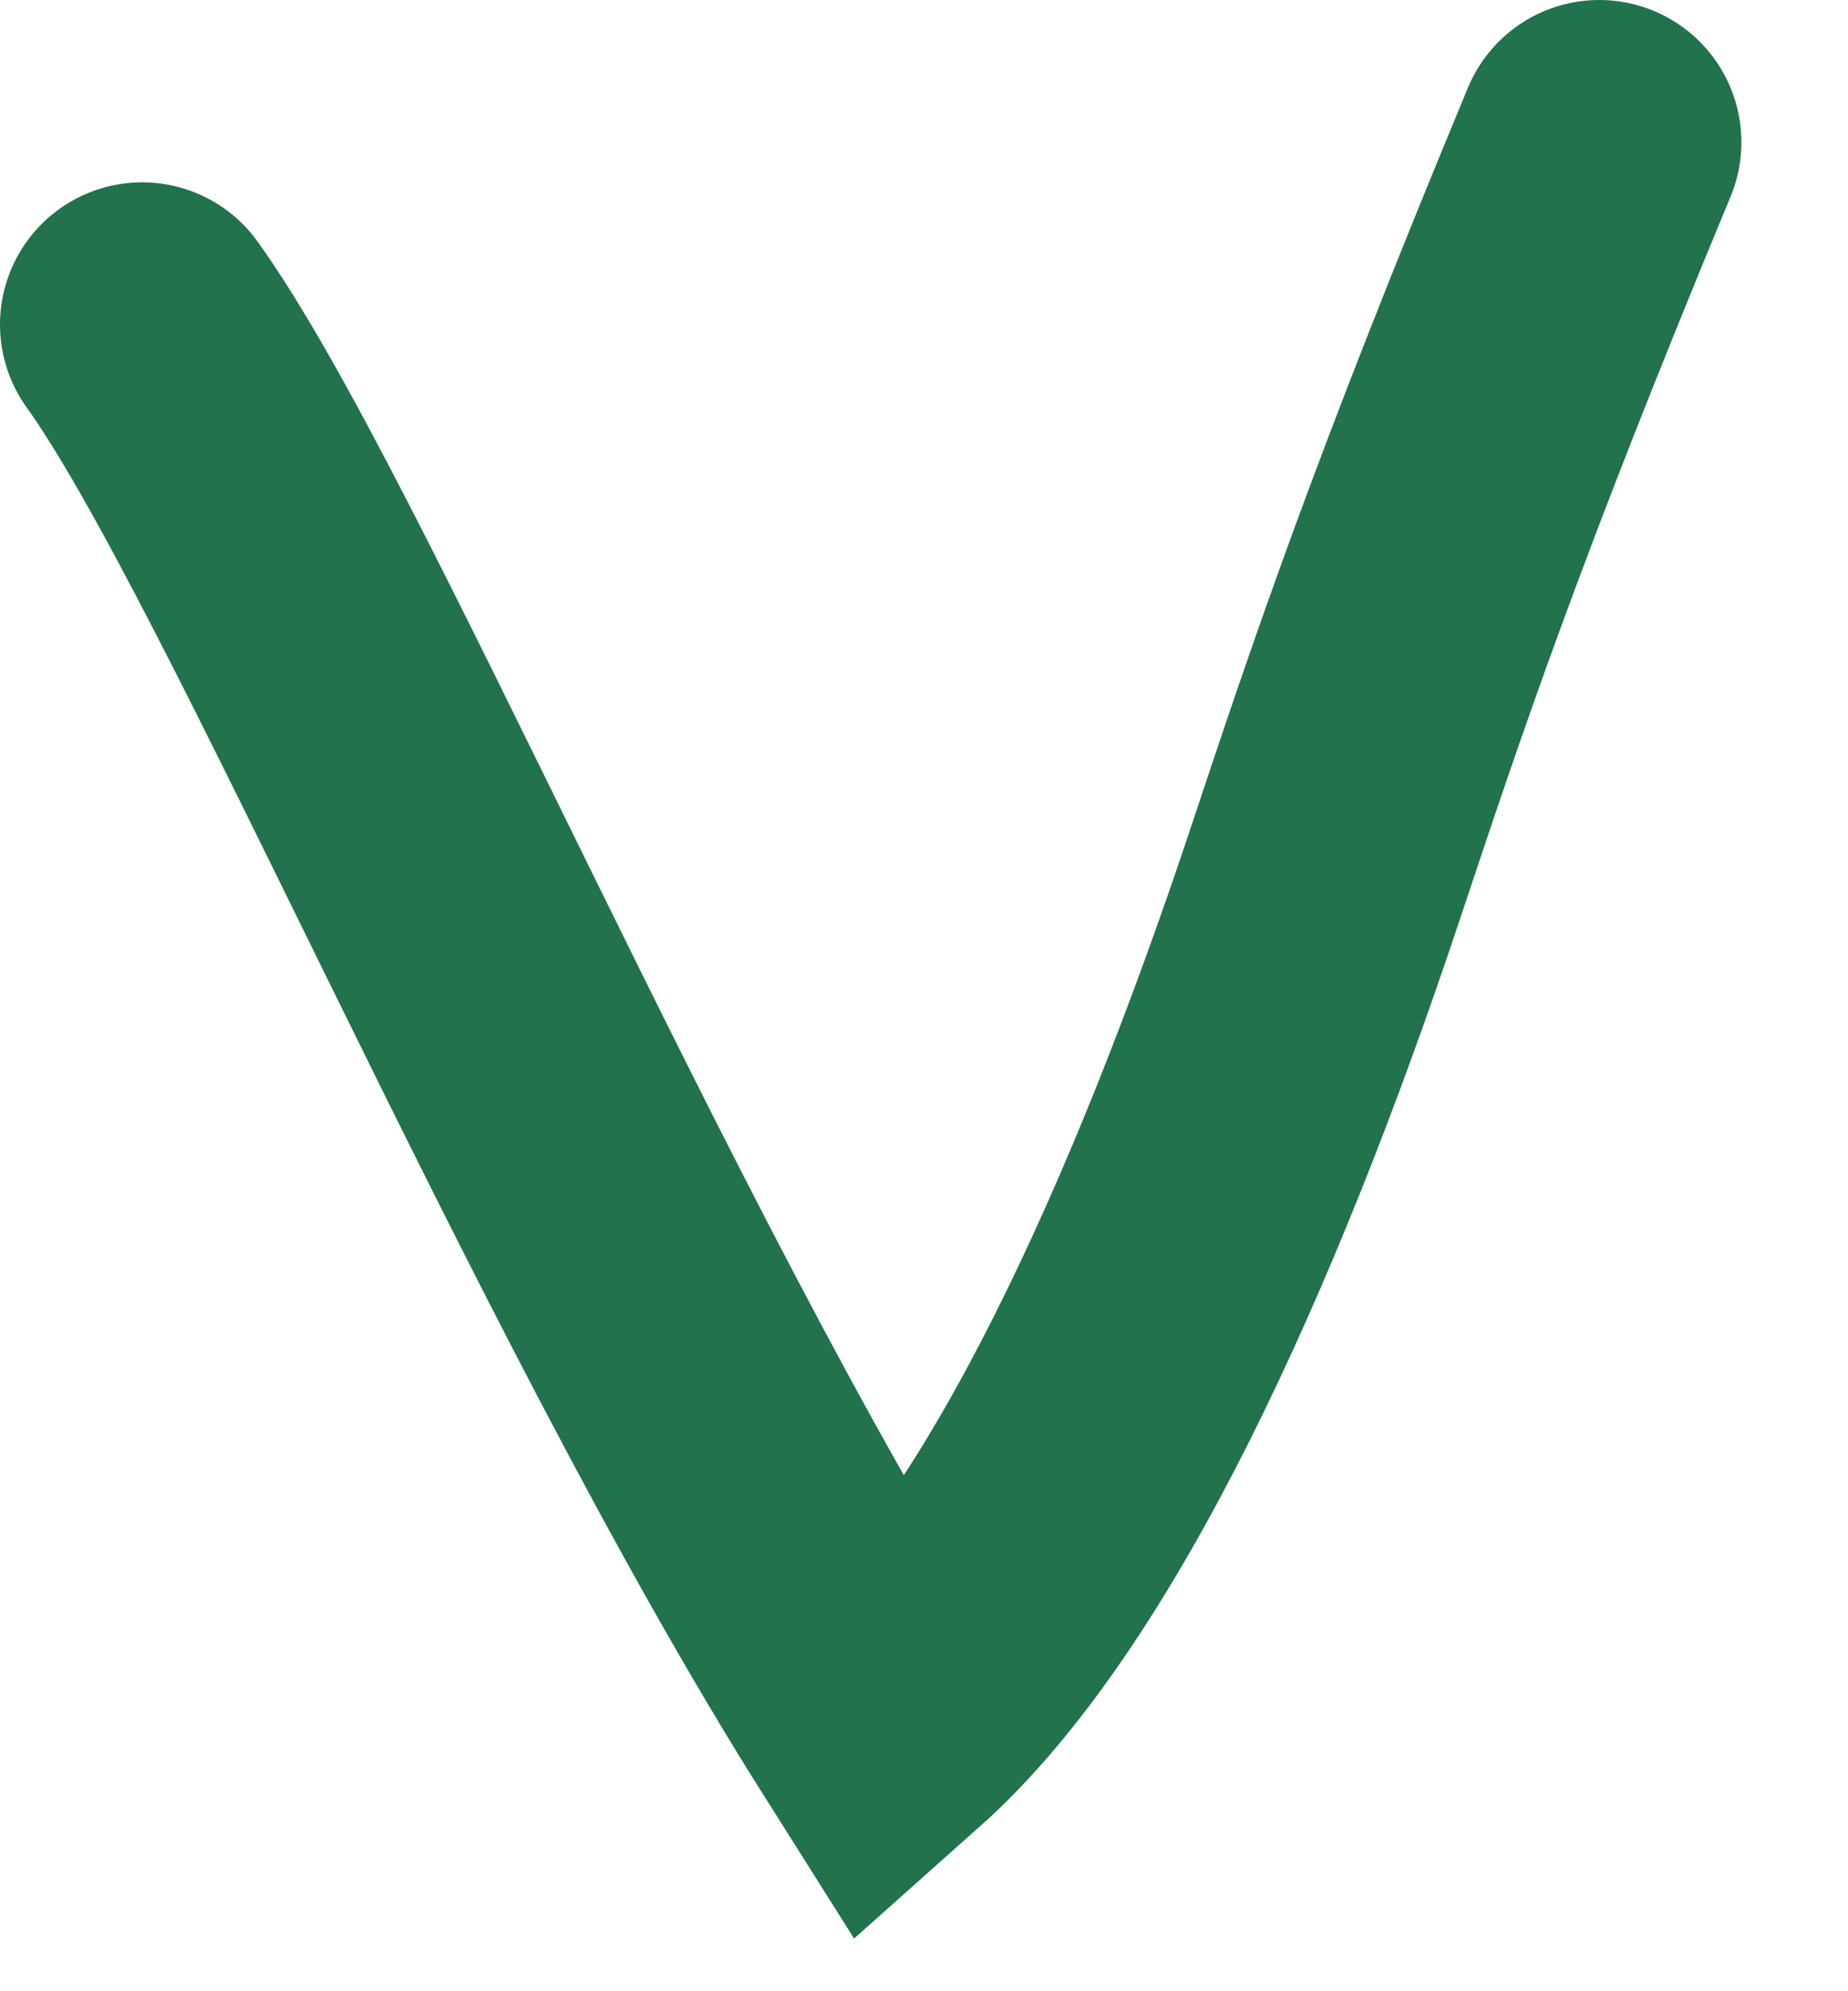
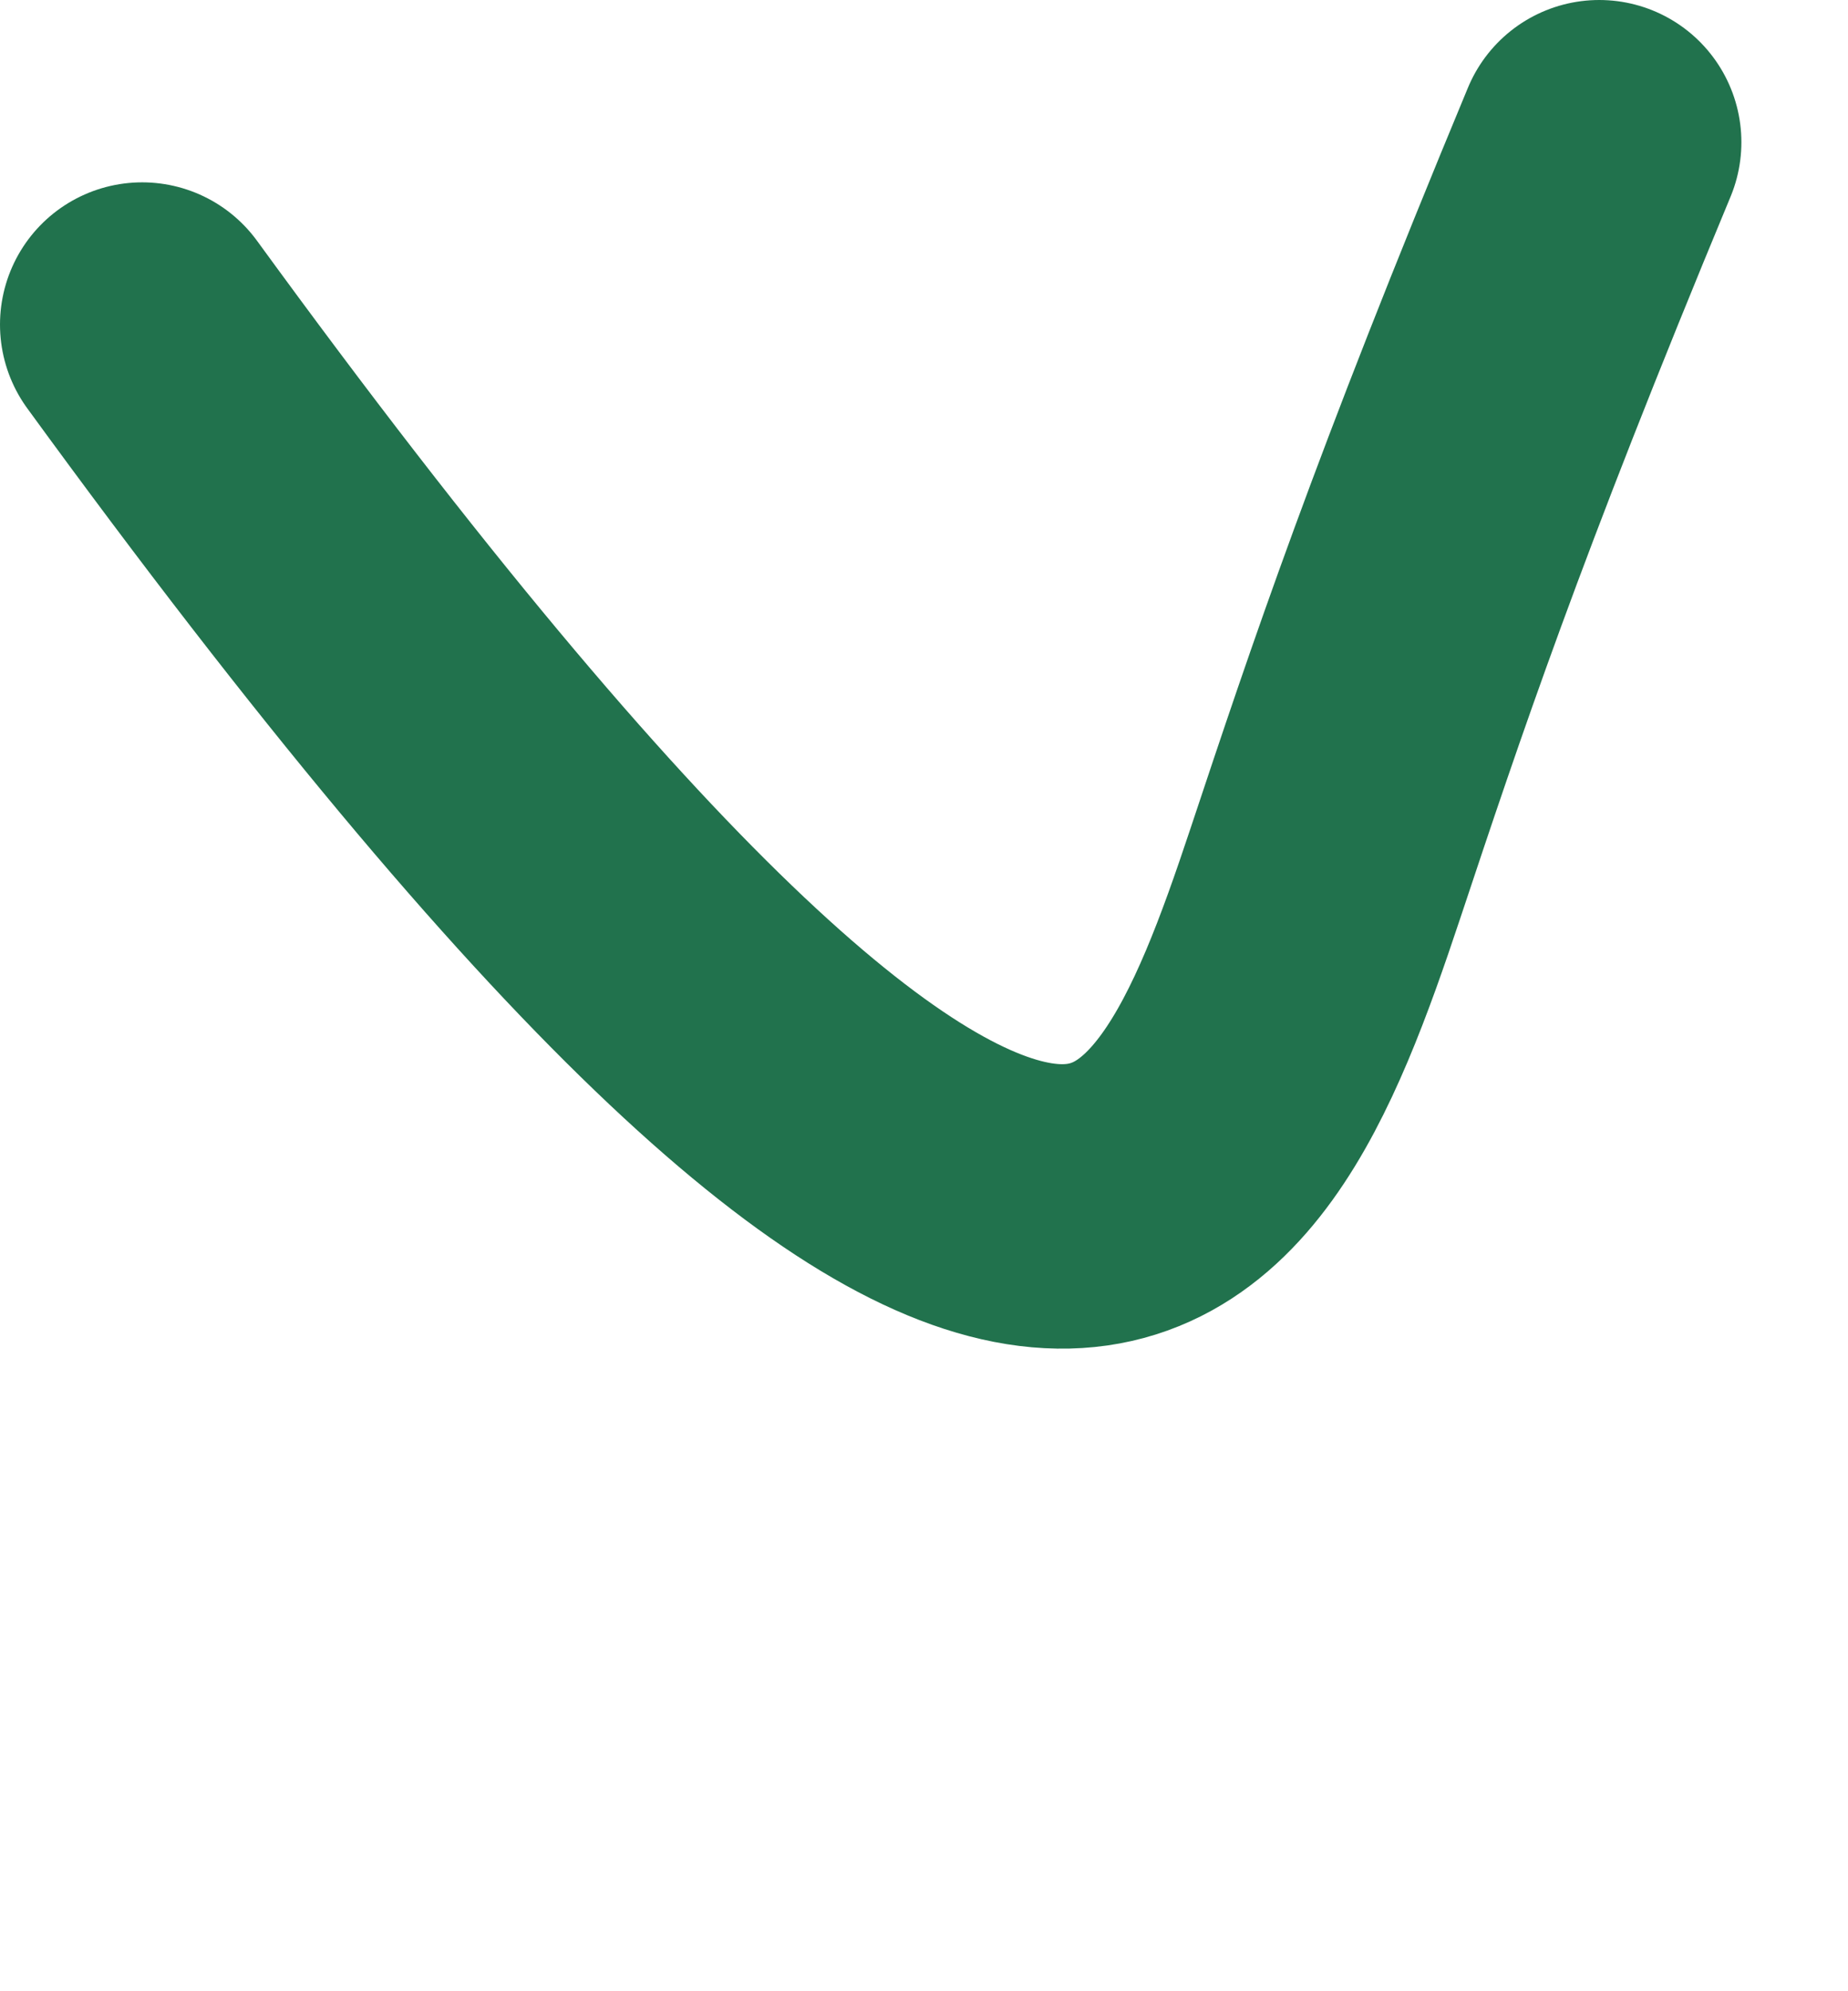
<svg xmlns="http://www.w3.org/2000/svg" preserveAspectRatio="none" width="100%" height="100%" overflow="visible" style="display: block;" viewBox="0 0 13 14" fill="none">
-   <path id="Vector 20" d="M1 2.282C2.064 3.761 4.19 8.88 6.224 12.099C7.394 11.058 8.47 8.701 9.322 6.145C9.751 4.857 10.174 3.588 11.25 1" stroke="#21724D" stroke-width="2" stroke-linecap="round" />
+   <path id="Vector 20" d="M1 2.282C7.394 11.058 8.47 8.701 9.322 6.145C9.751 4.857 10.174 3.588 11.25 1" stroke="#21724D" stroke-width="2" stroke-linecap="round" />
</svg>